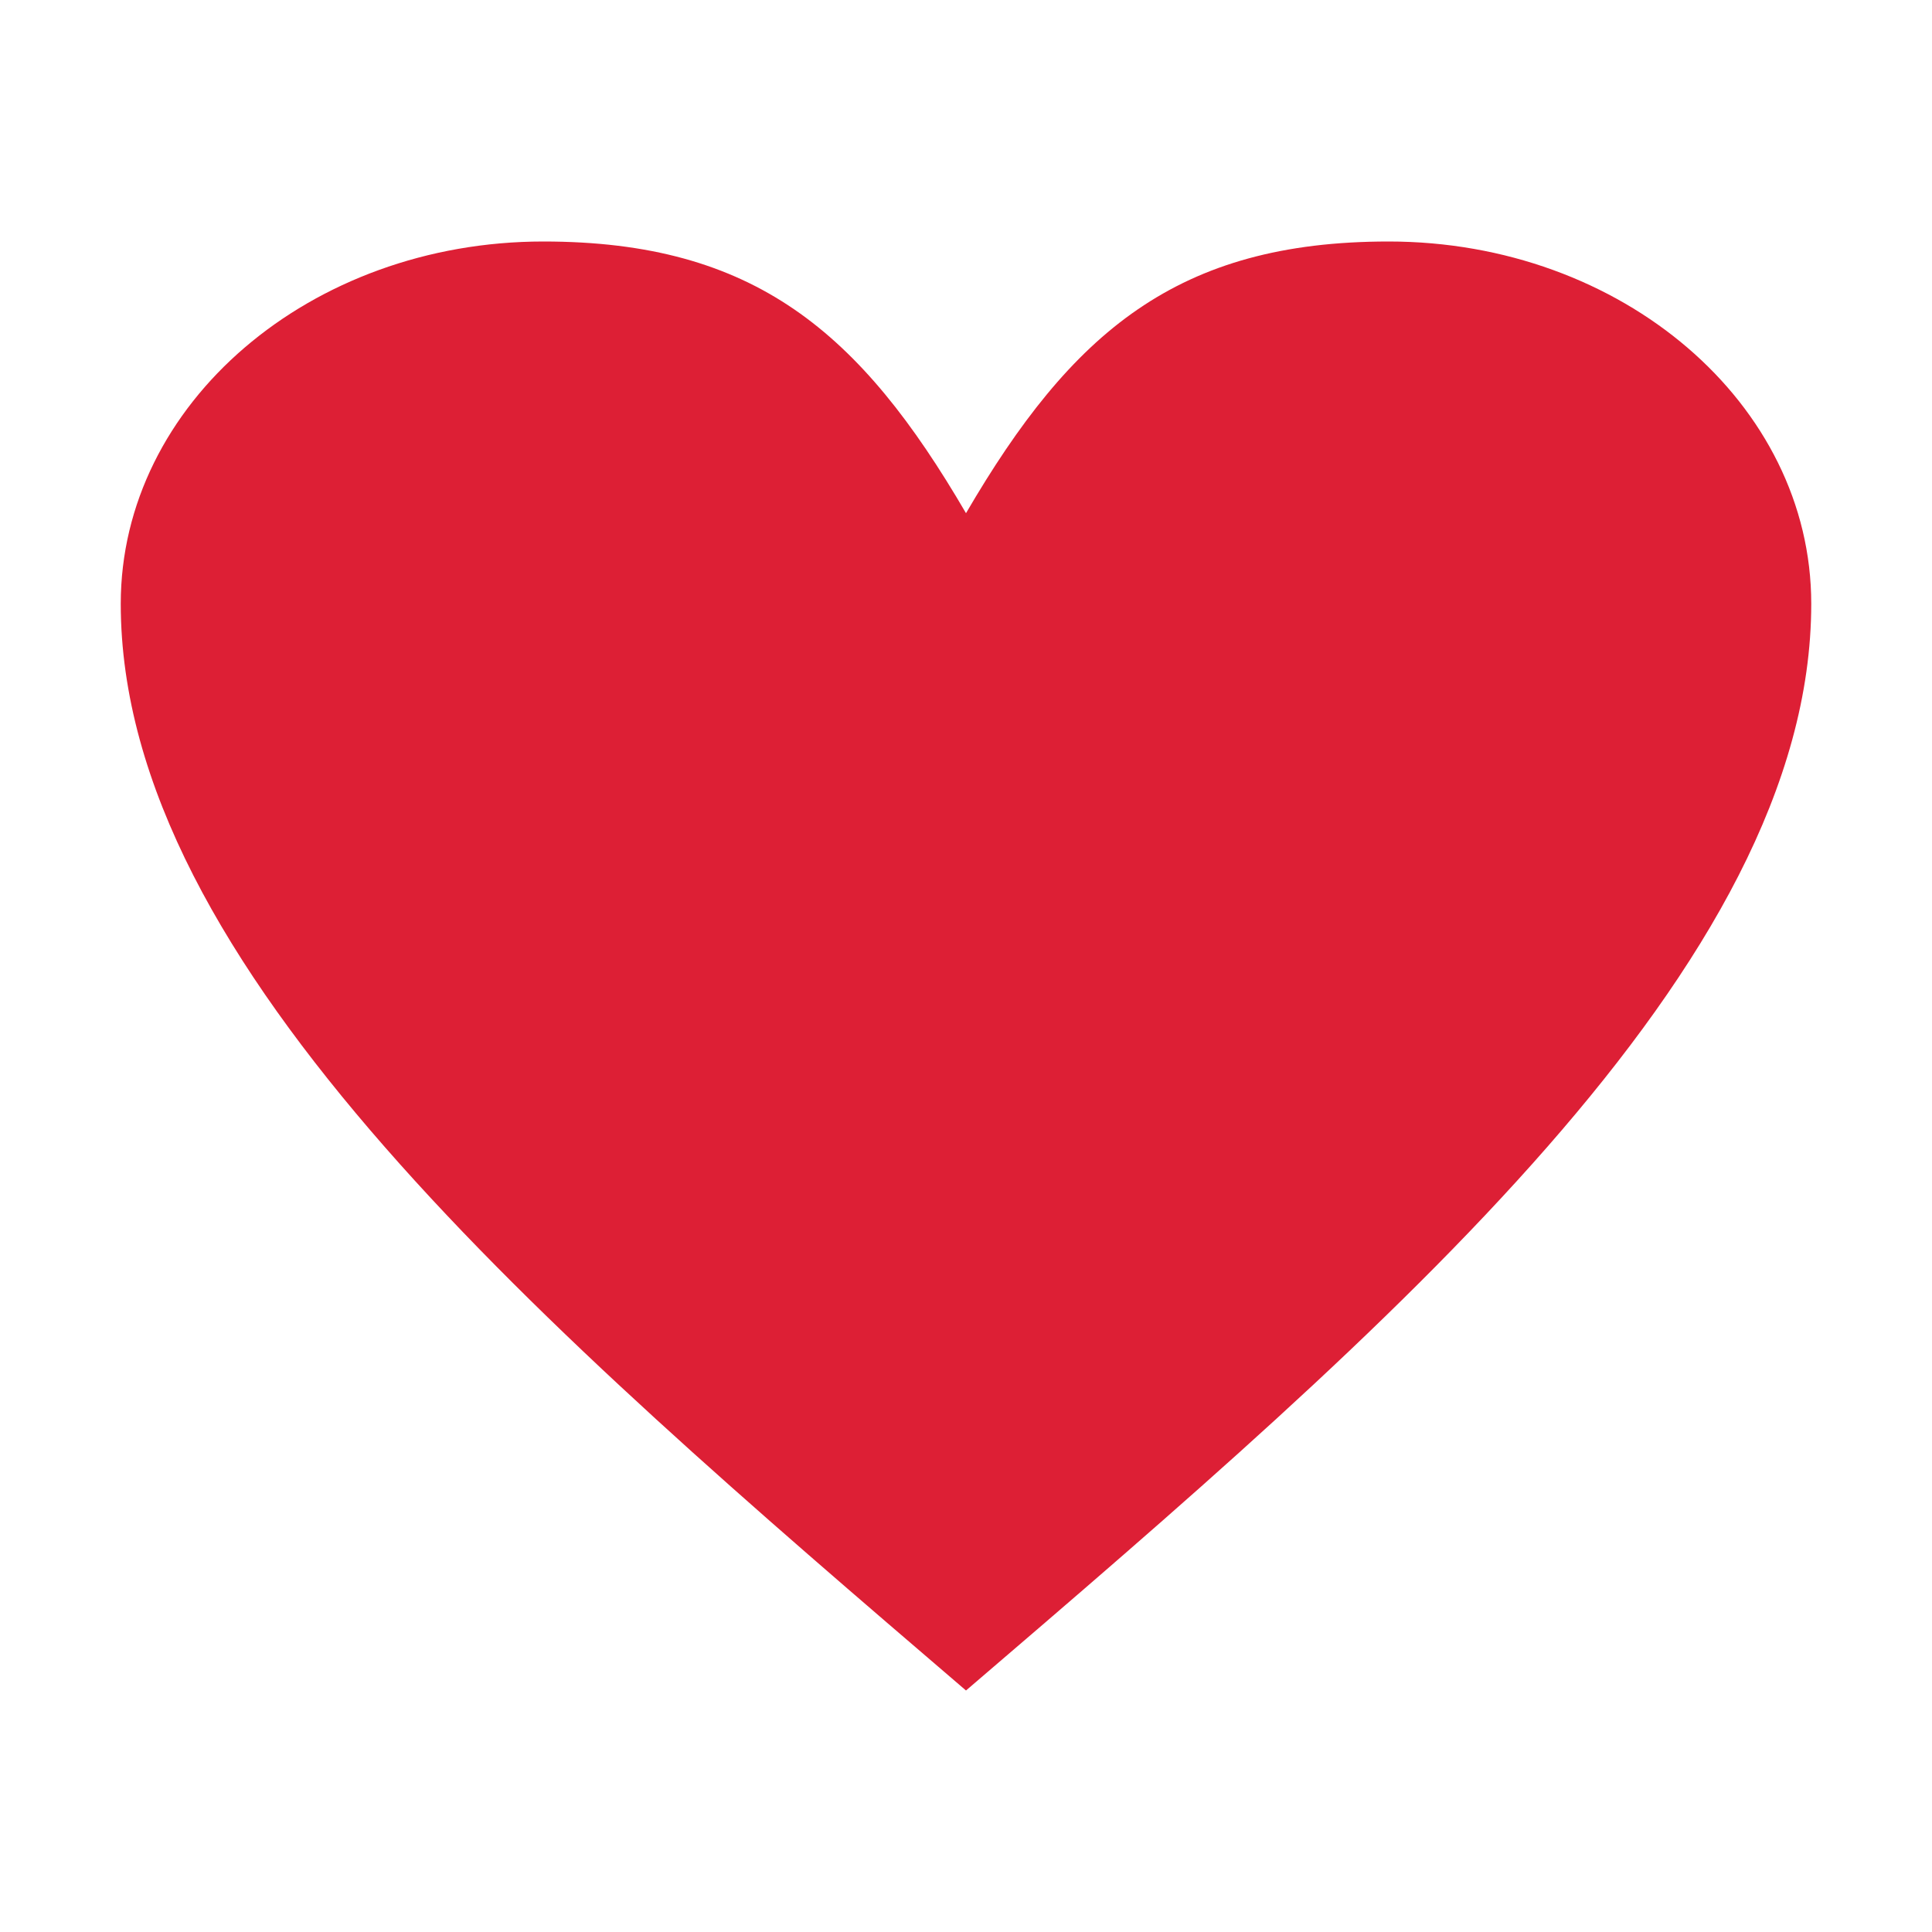
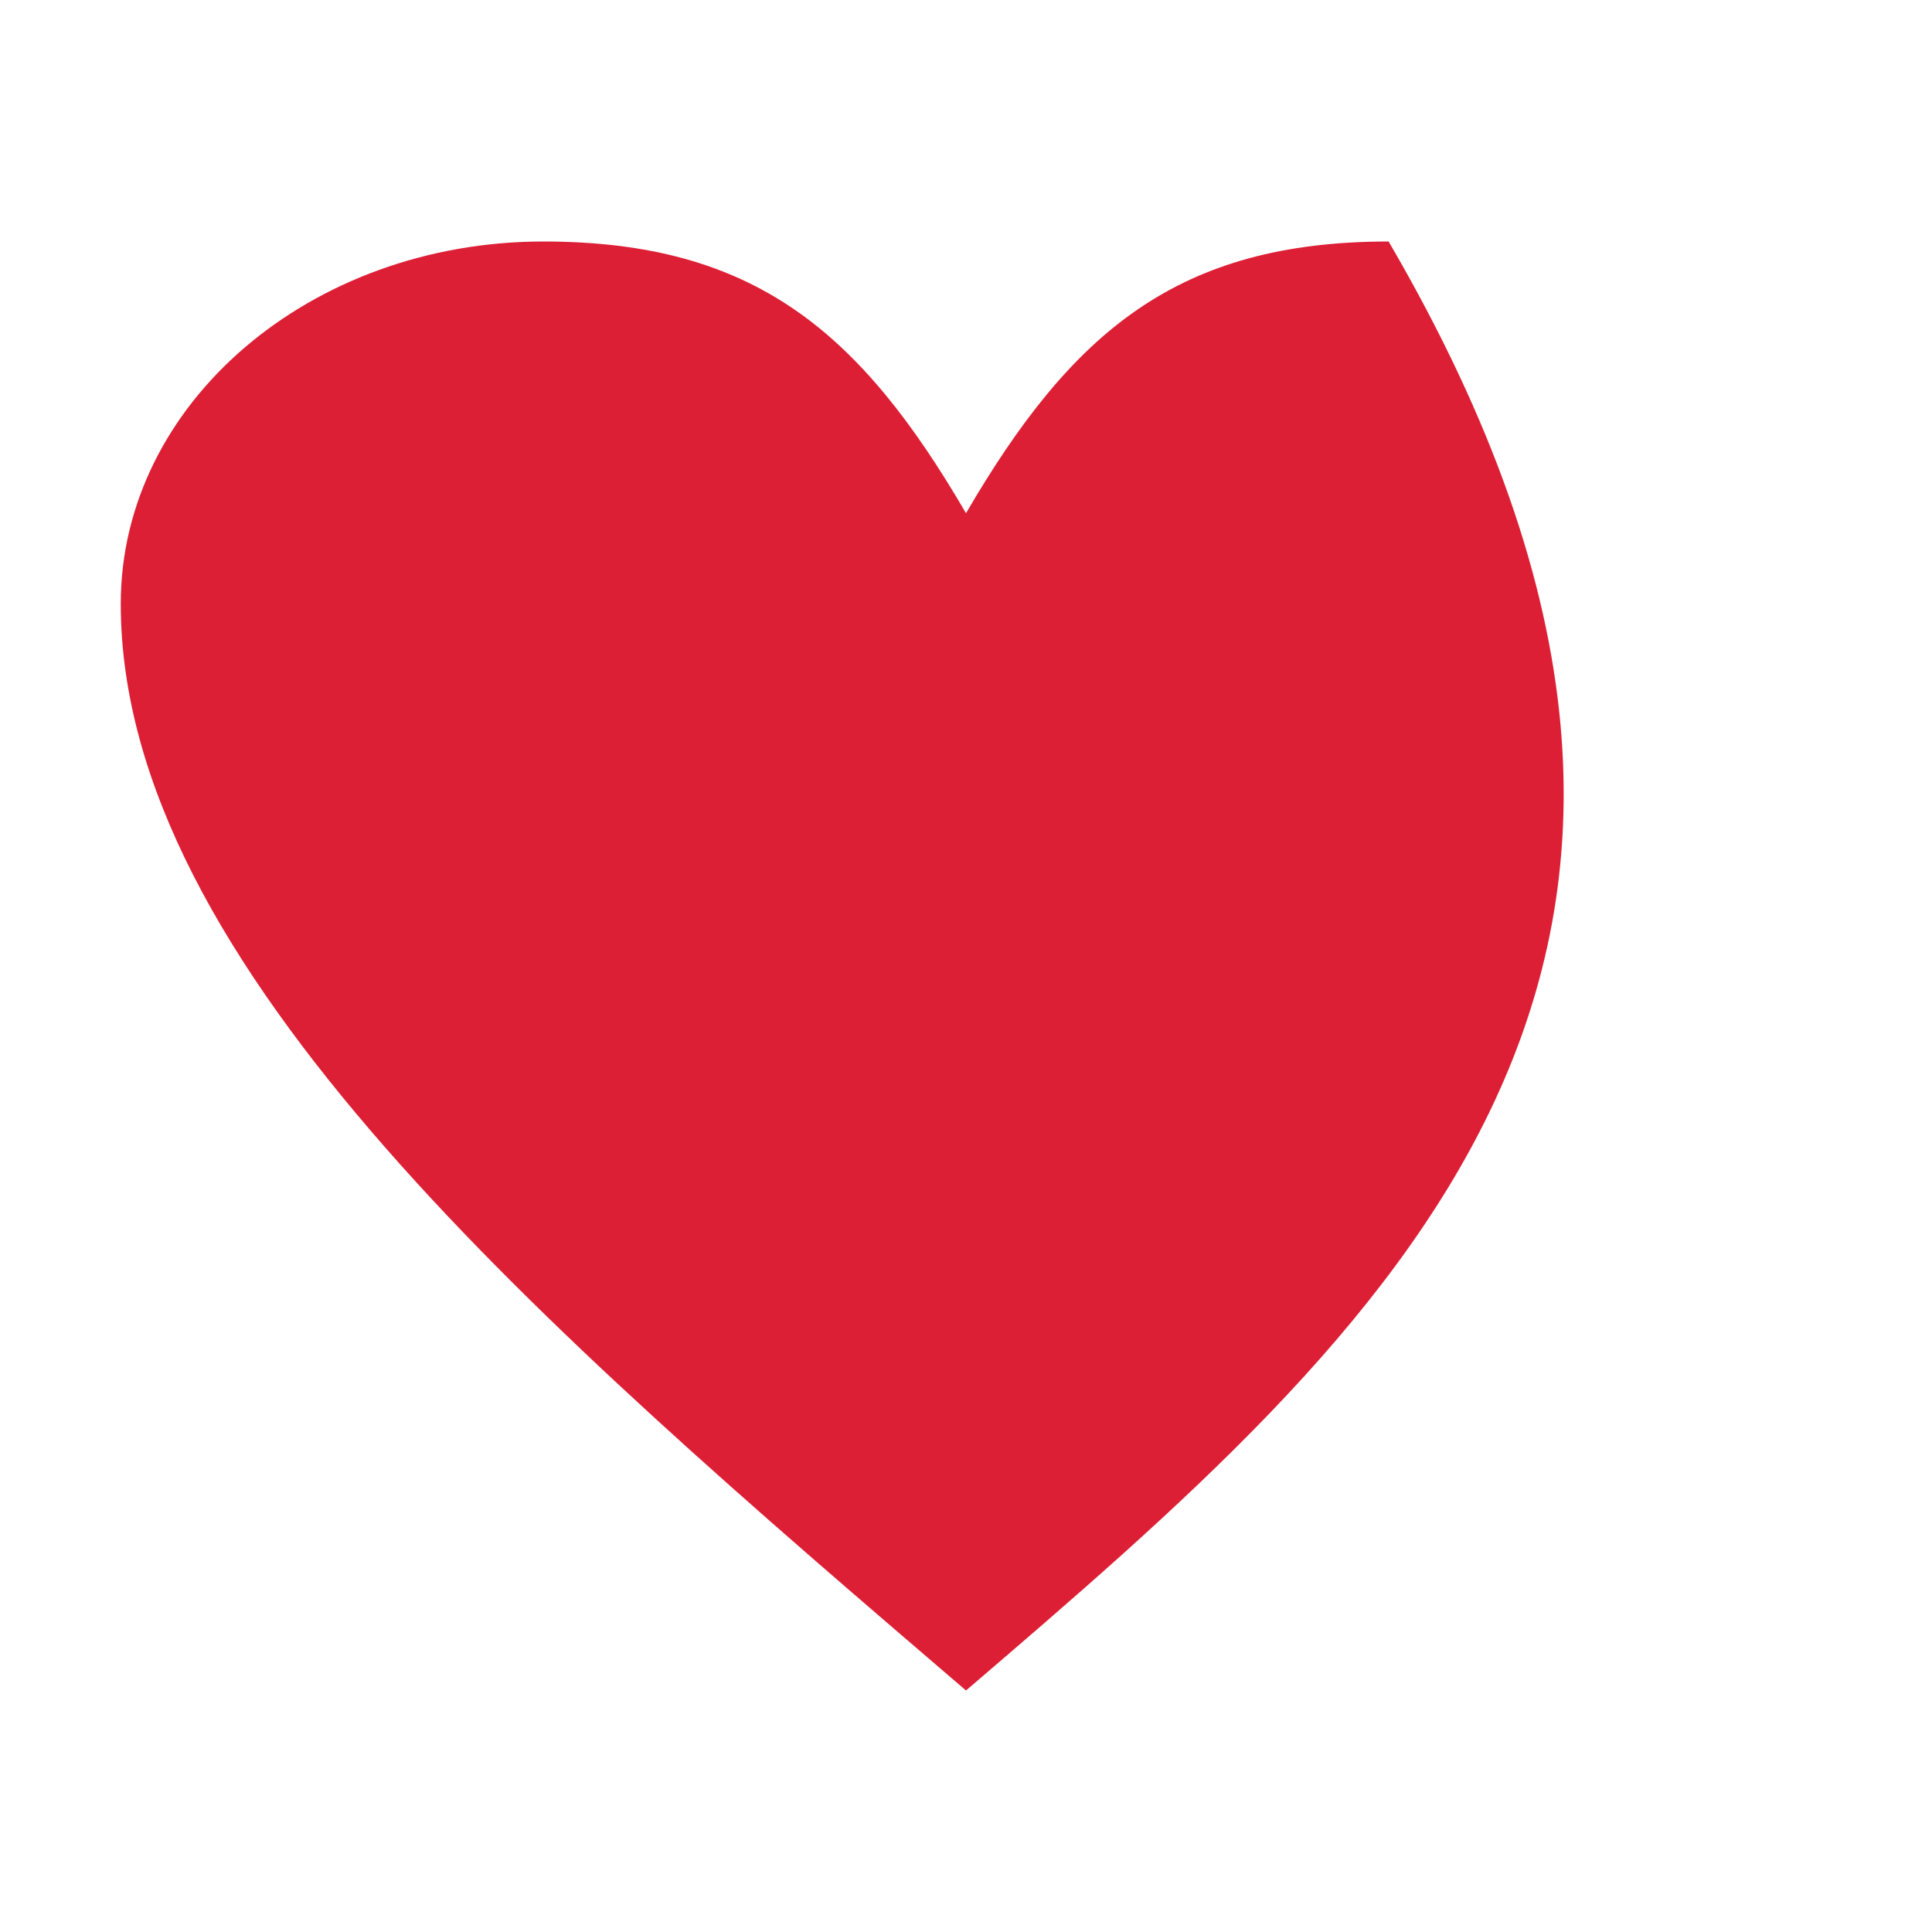
<svg xmlns="http://www.w3.org/2000/svg" width="32" height="32" viewBox="0 0 32 32" fill="none">
-   <path fill-rule="evenodd" clip-rule="evenodd" d="M16 8.5C17.75 5.5 19.5 4 23 4C26.864 4 30 6.688 30 10C30 16 23 22 16 28C9 22 2 16 2 10C2 6.688 5.136 4 9 4C12.5 4 14.25 5.5 16 8.5Z" fill="#DD1F35" />
+   <path fill-rule="evenodd" clip-rule="evenodd" d="M16 8.5C17.75 5.5 19.5 4 23 4C30 16 23 22 16 28C9 22 2 16 2 10C2 6.688 5.136 4 9 4C12.5 4 14.25 5.5 16 8.5Z" fill="#DD1F35" />
</svg>